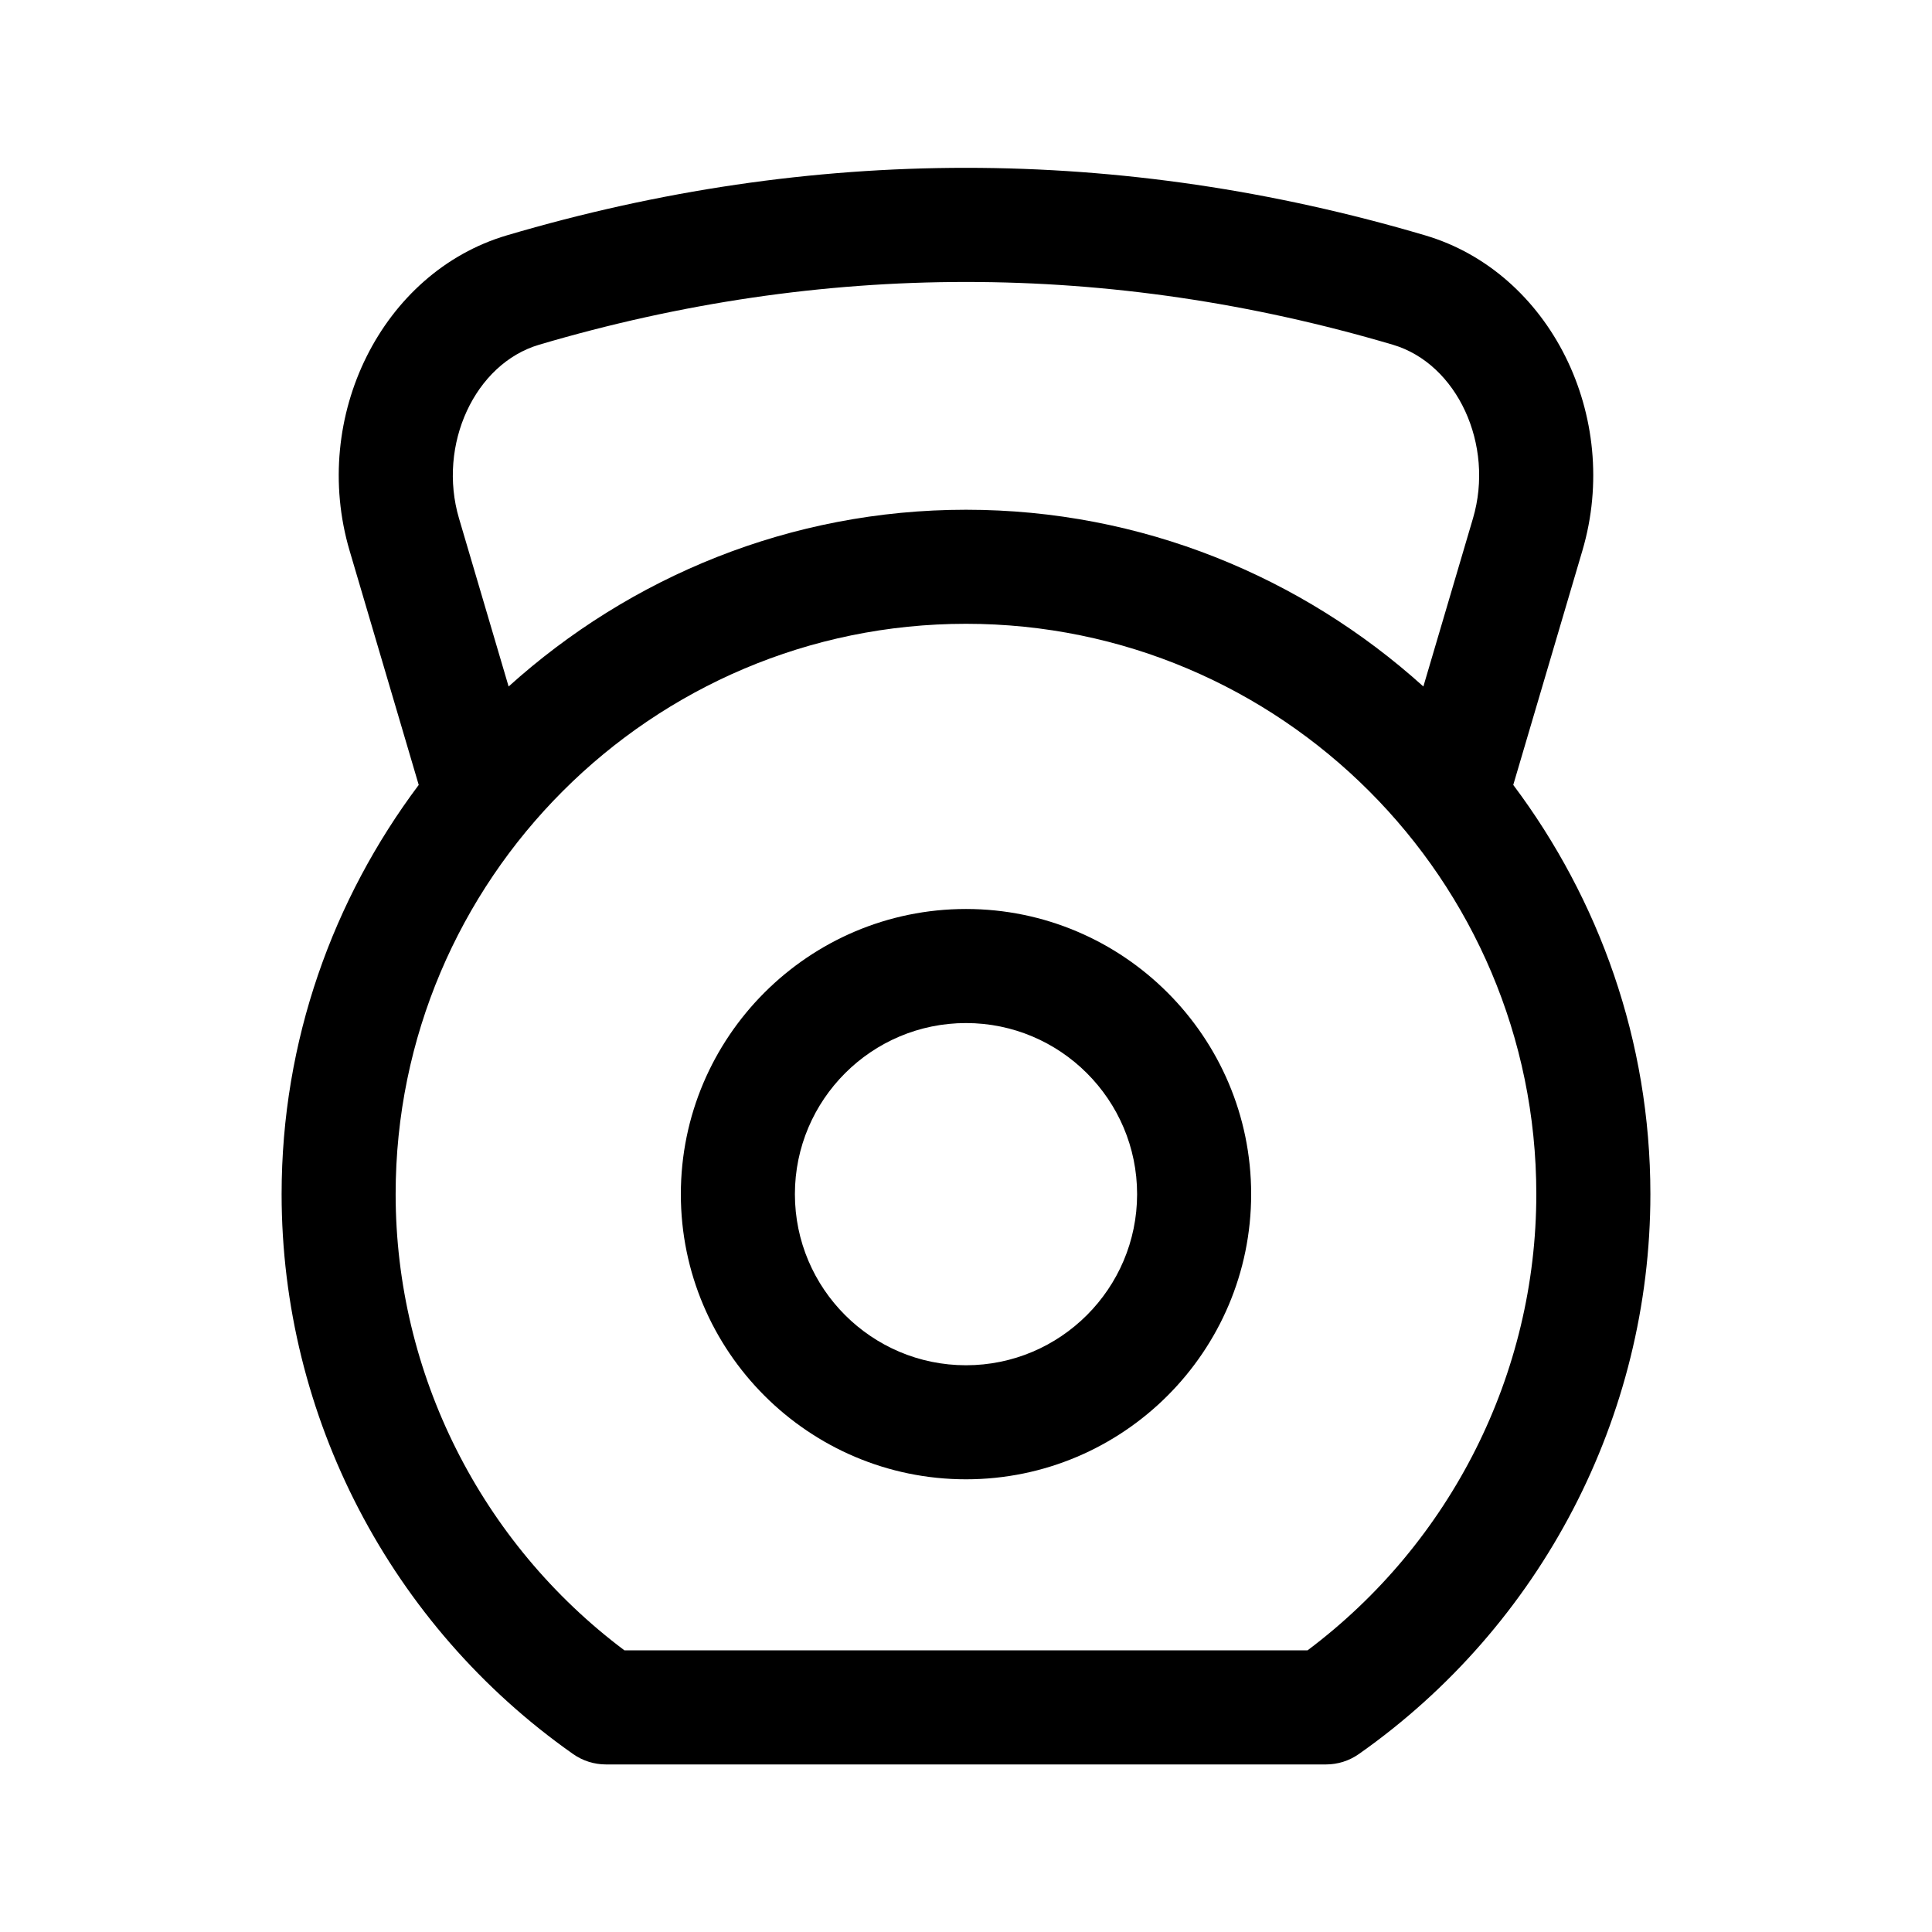
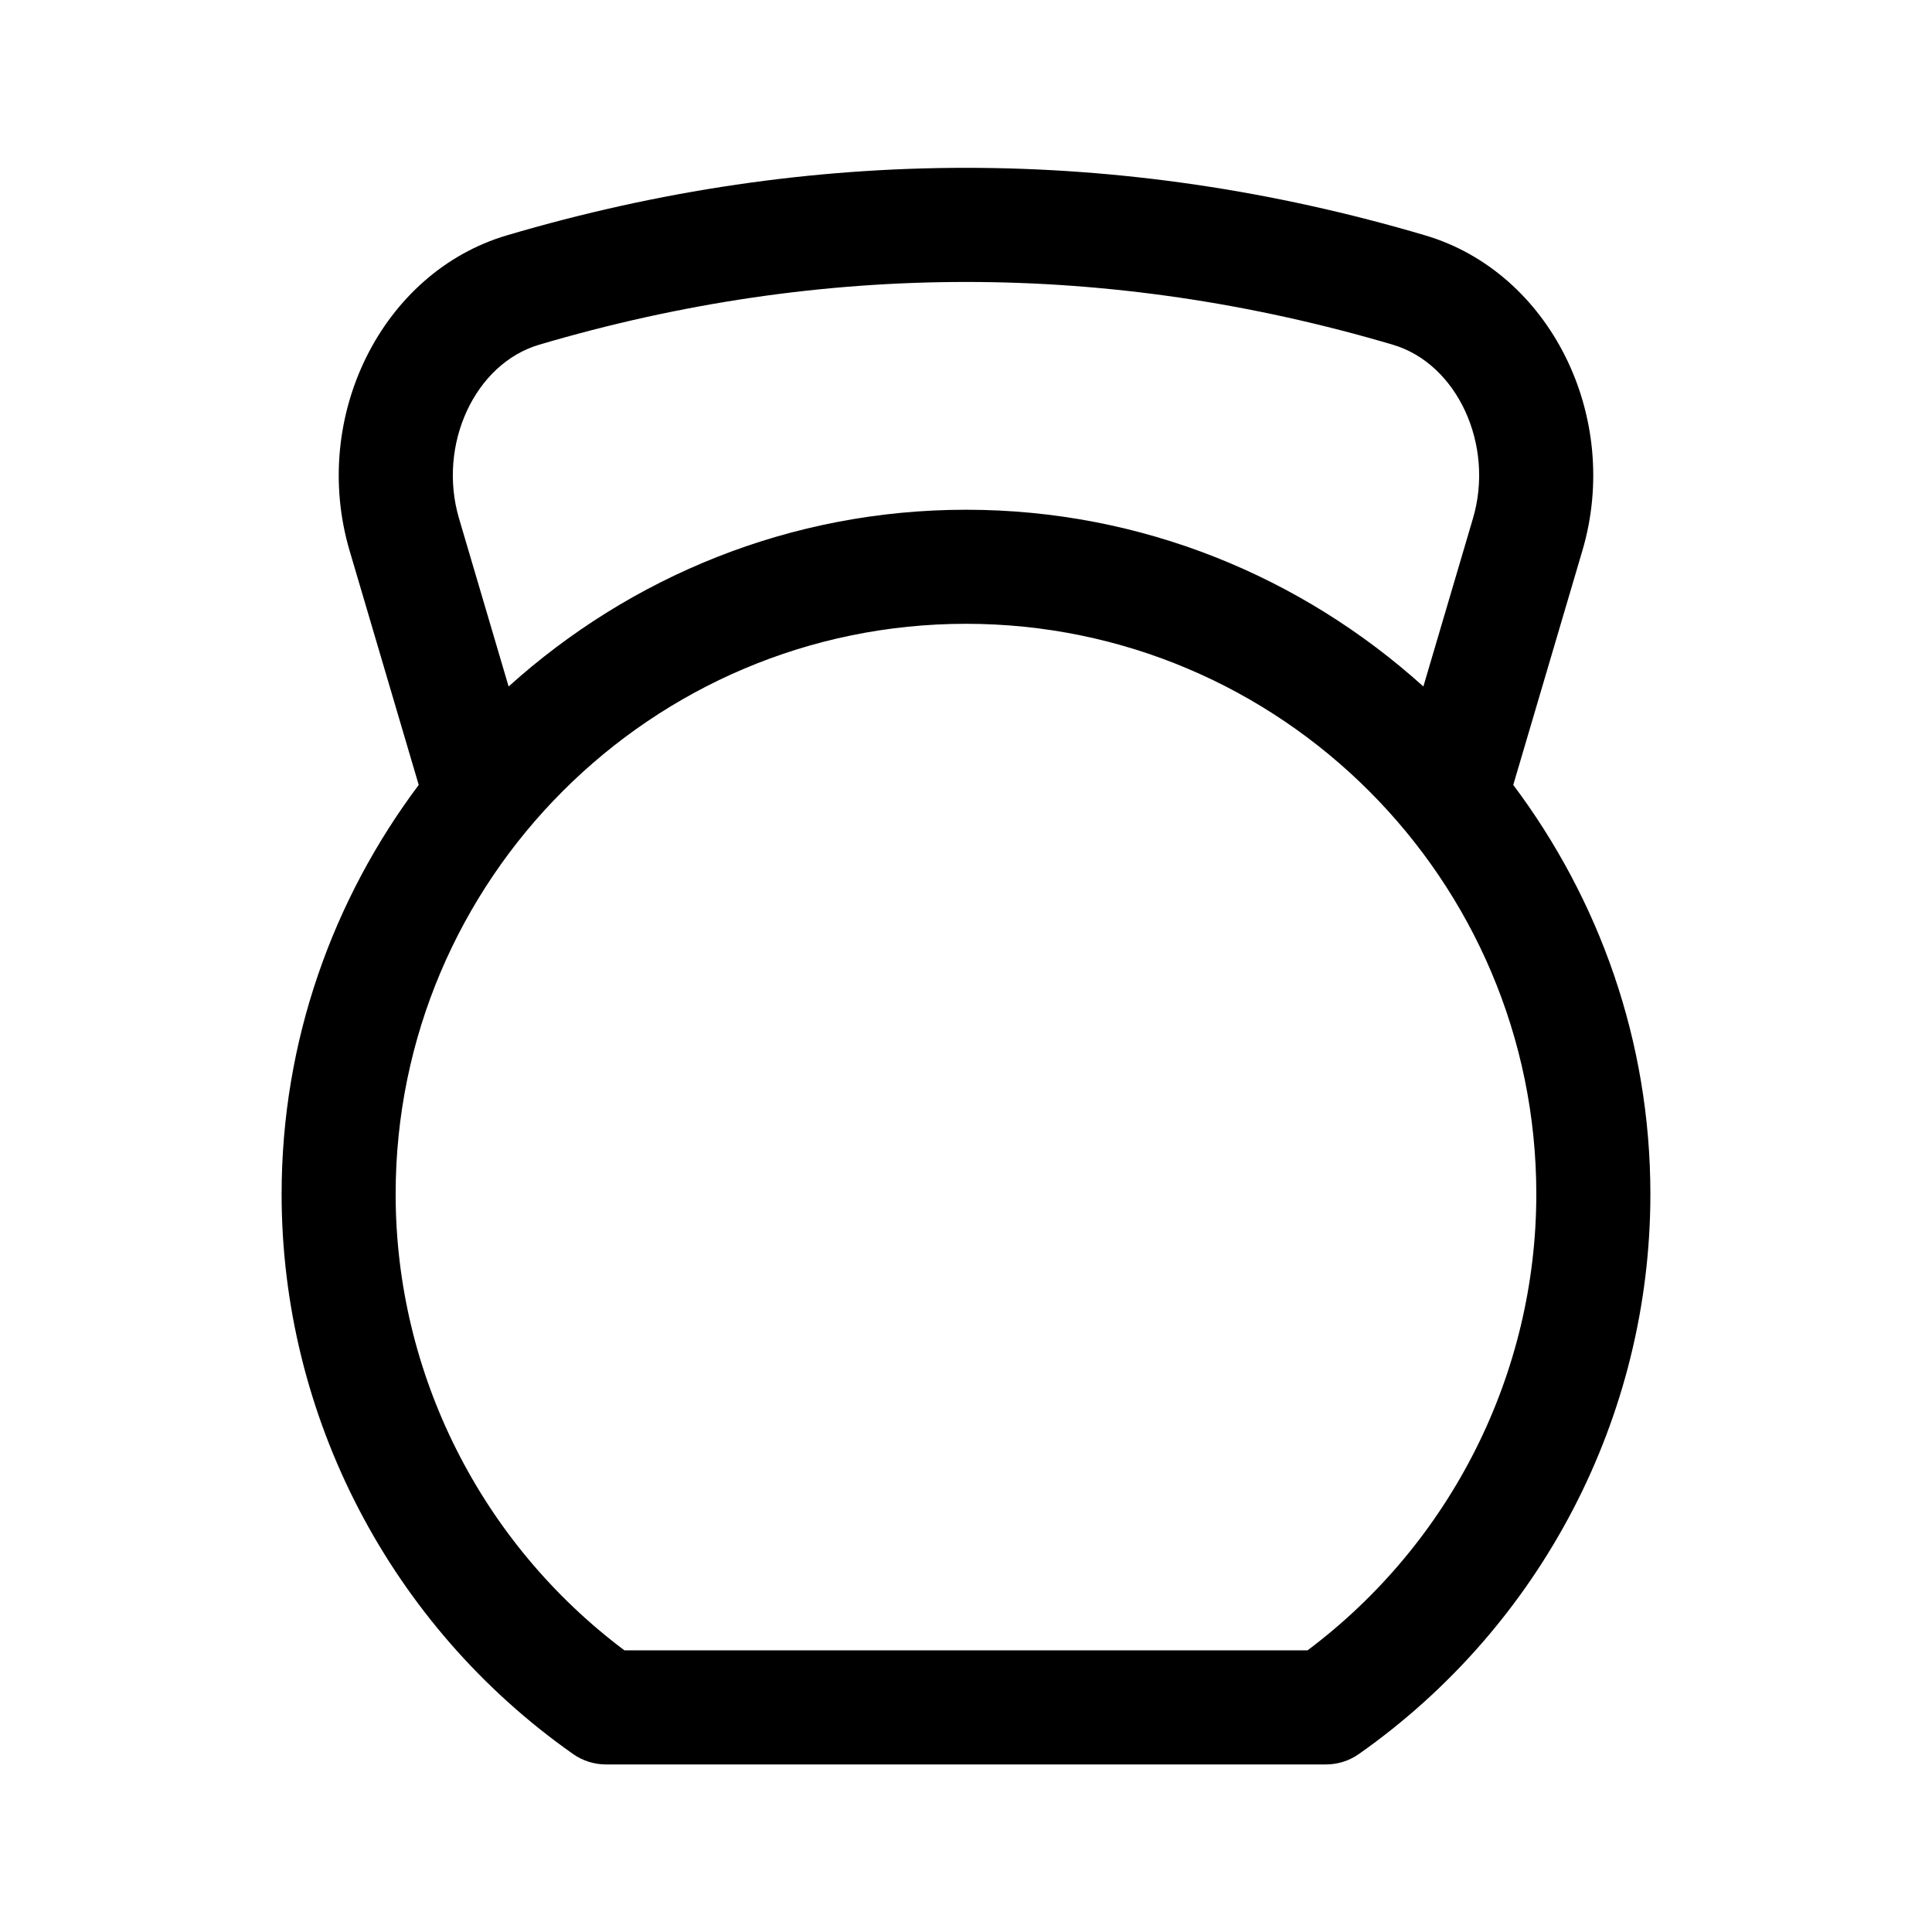
<svg xmlns="http://www.w3.org/2000/svg" fill="#000000" width="800px" height="800px" version="1.1" viewBox="144 144 512 512">
  <g>
    <path d="m295.89 608.85c2.555 1.789 5.578 2.746 8.691 2.746h190.82c3.113 0 6.141-0.957 8.695-2.746 48.391-34.008 77.273-89.48 77.273-148.39 0-40.688-13.629-78.16-36.34-108.45l18.32-62.086c10.48-35.52-8.605-73.777-41.656-83.547-80.734-23.867-162.66-23.867-243.39 0-33.051 9.77-52.133 48.027-41.656 83.559l18.32 62.078c-22.703 30.281-36.336 67.758-36.336 108.45 0 58.914 28.883 114.39 77.266 148.39zm-9.031-373.49c75.066-22.184 151.2-22.184 226.27 0 17.051 5.039 26.969 26.539 21.227 46.008l-13.148 44.559c-32.164-29.012-74.59-46.84-121.21-46.84s-89.047 17.828-121.21 46.84l-13.148-44.551c-5.746-19.48 4.172-40.977 21.223-46.016zm113.14 73.953c83.336 0 151.14 67.801 151.14 151.14 0 47.531-22.582 92.383-60.633 120.91h-181.02c-38.055-28.531-60.637-73.387-60.637-120.91 0-83.34 67.809-151.14 151.14-151.14z" />
-     <path d="m400 536.03c41.672 0 75.57-33.902 75.57-75.57 0-41.672-33.902-75.57-75.57-75.57-41.672 0-75.57 33.902-75.57 75.57-0.004 41.668 33.898 75.57 75.57 75.57zm0-120.91c25.004 0 45.344 20.34 45.344 45.344 0 25.004-20.34 45.344-45.344 45.344s-45.344-20.34-45.344-45.344c0-25.004 20.34-45.344 45.344-45.344z" />
  </g>
</svg>